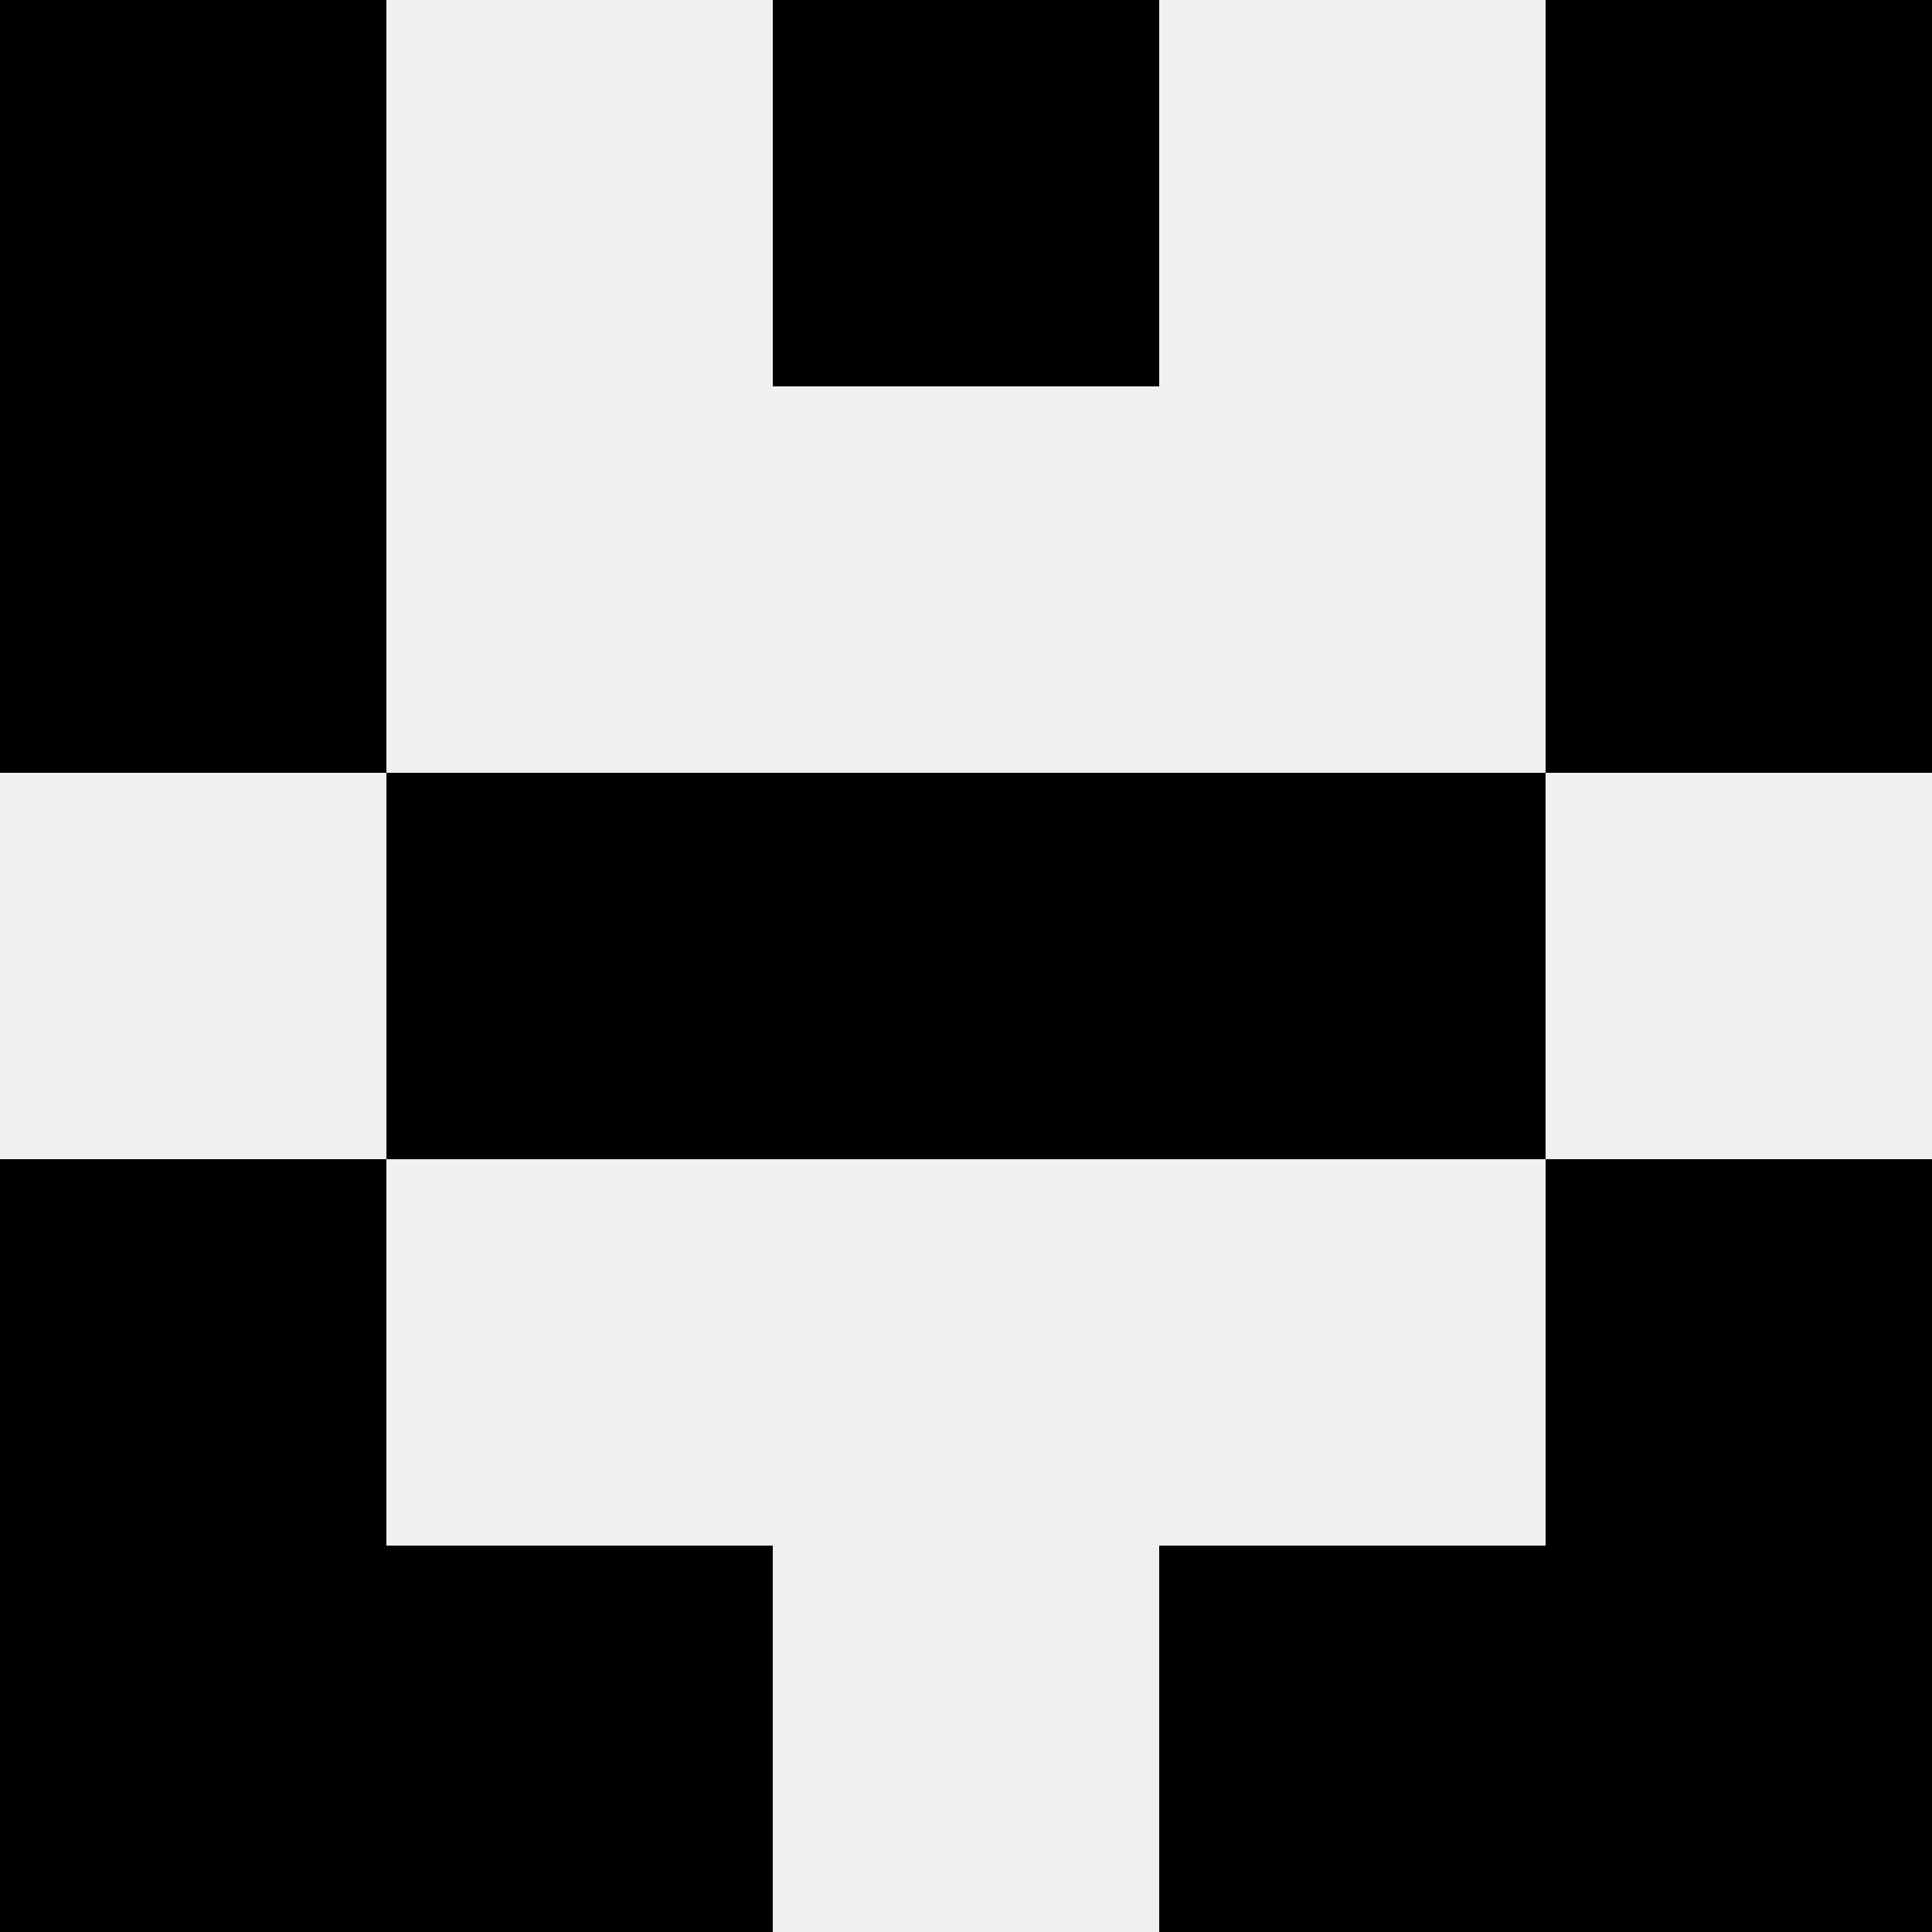
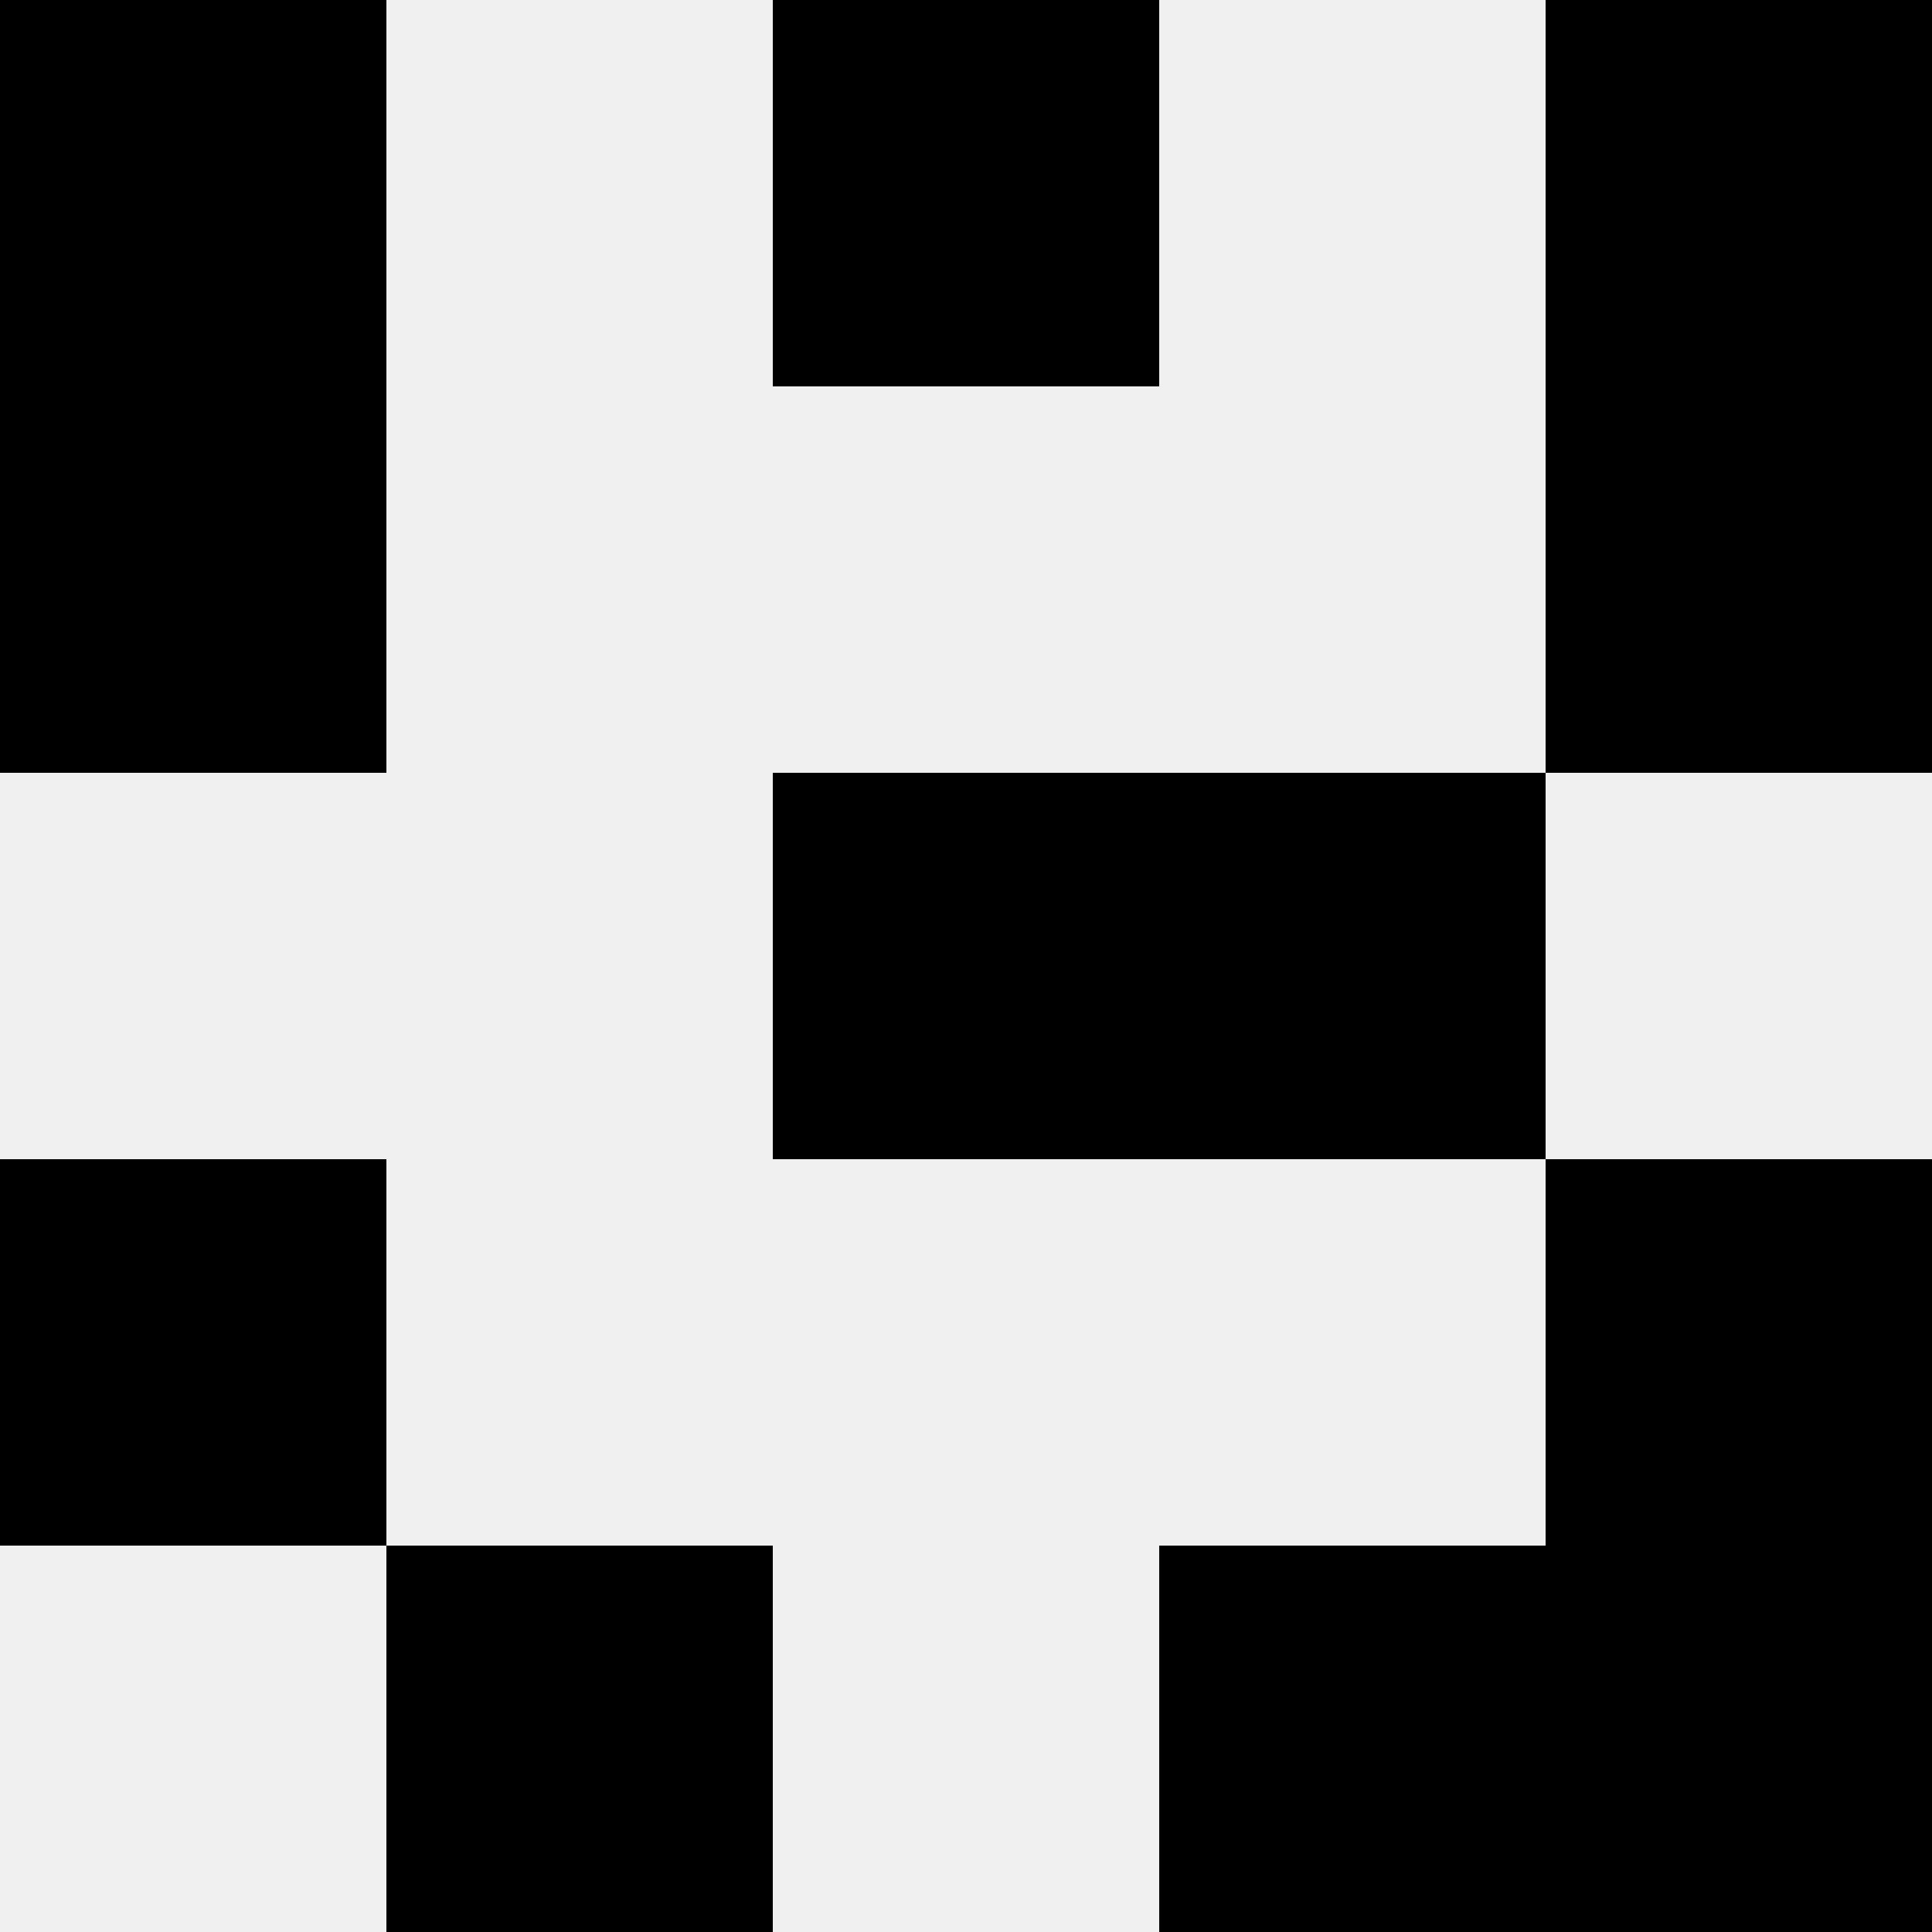
<svg xmlns="http://www.w3.org/2000/svg" width="80" height="80">
  <rect width="100%" height="100%" fill="#f0f0f0" />
  <rect x="0" y="0" width="16" height="16" fill="hsl(53, 70%, 50%)" />
  <rect x="64" y="0" width="16" height="16" fill="hsl(53, 70%, 50%)" />
  <rect x="32" y="0" width="16" height="16" fill="hsl(53, 70%, 50%)" />
  <rect x="32" y="0" width="16" height="16" fill="hsl(53, 70%, 50%)" />
  <rect x="0" y="16" width="16" height="16" fill="hsl(53, 70%, 50%)" />
  <rect x="64" y="16" width="16" height="16" fill="hsl(53, 70%, 50%)" />
-   <rect x="16" y="32" width="16" height="16" fill="hsl(53, 70%, 50%)" />
  <rect x="48" y="32" width="16" height="16" fill="hsl(53, 70%, 50%)" />
-   <rect x="32" y="32" width="16" height="16" fill="hsl(53, 70%, 50%)" />
  <rect x="32" y="32" width="16" height="16" fill="hsl(53, 70%, 50%)" />
  <rect x="0" y="48" width="16" height="16" fill="hsl(53, 70%, 50%)" />
  <rect x="64" y="48" width="16" height="16" fill="hsl(53, 70%, 50%)" />
-   <rect x="0" y="64" width="16" height="16" fill="hsl(53, 70%, 50%)" />
  <rect x="64" y="64" width="16" height="16" fill="hsl(53, 70%, 50%)" />
  <rect x="16" y="64" width="16" height="16" fill="hsl(53, 70%, 50%)" />
  <rect x="48" y="64" width="16" height="16" fill="hsl(53, 70%, 50%)" />
</svg>